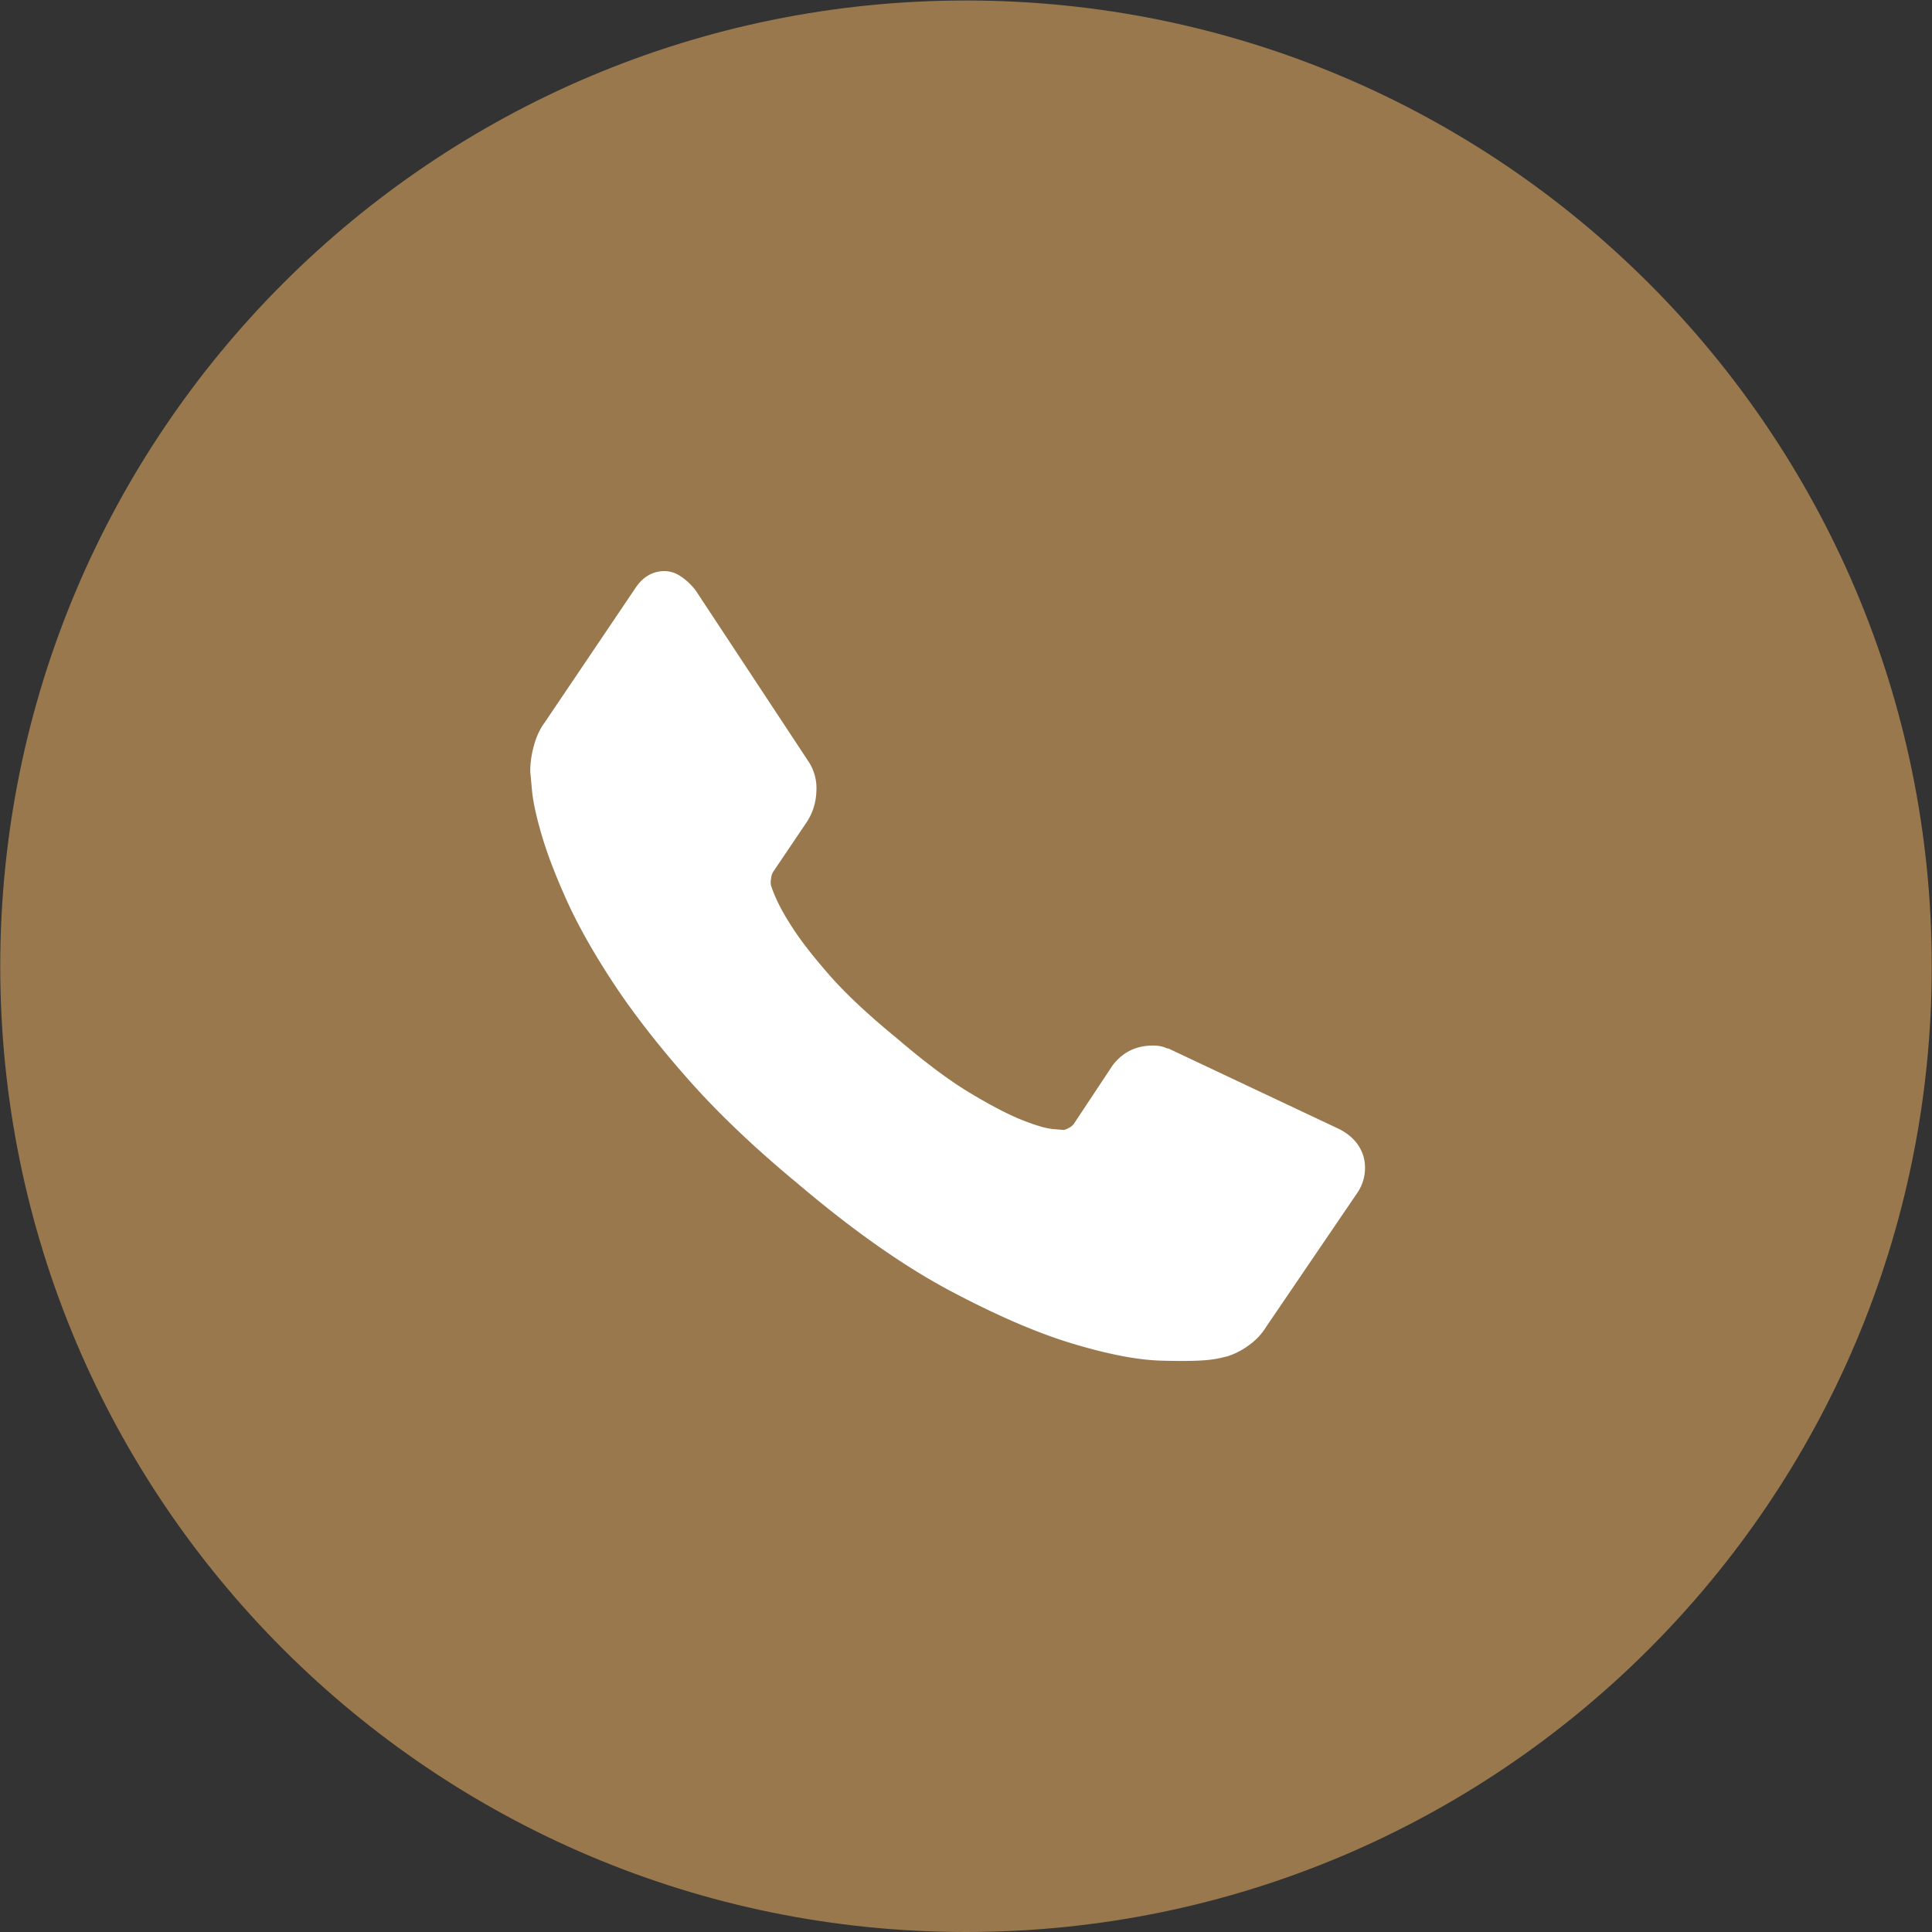
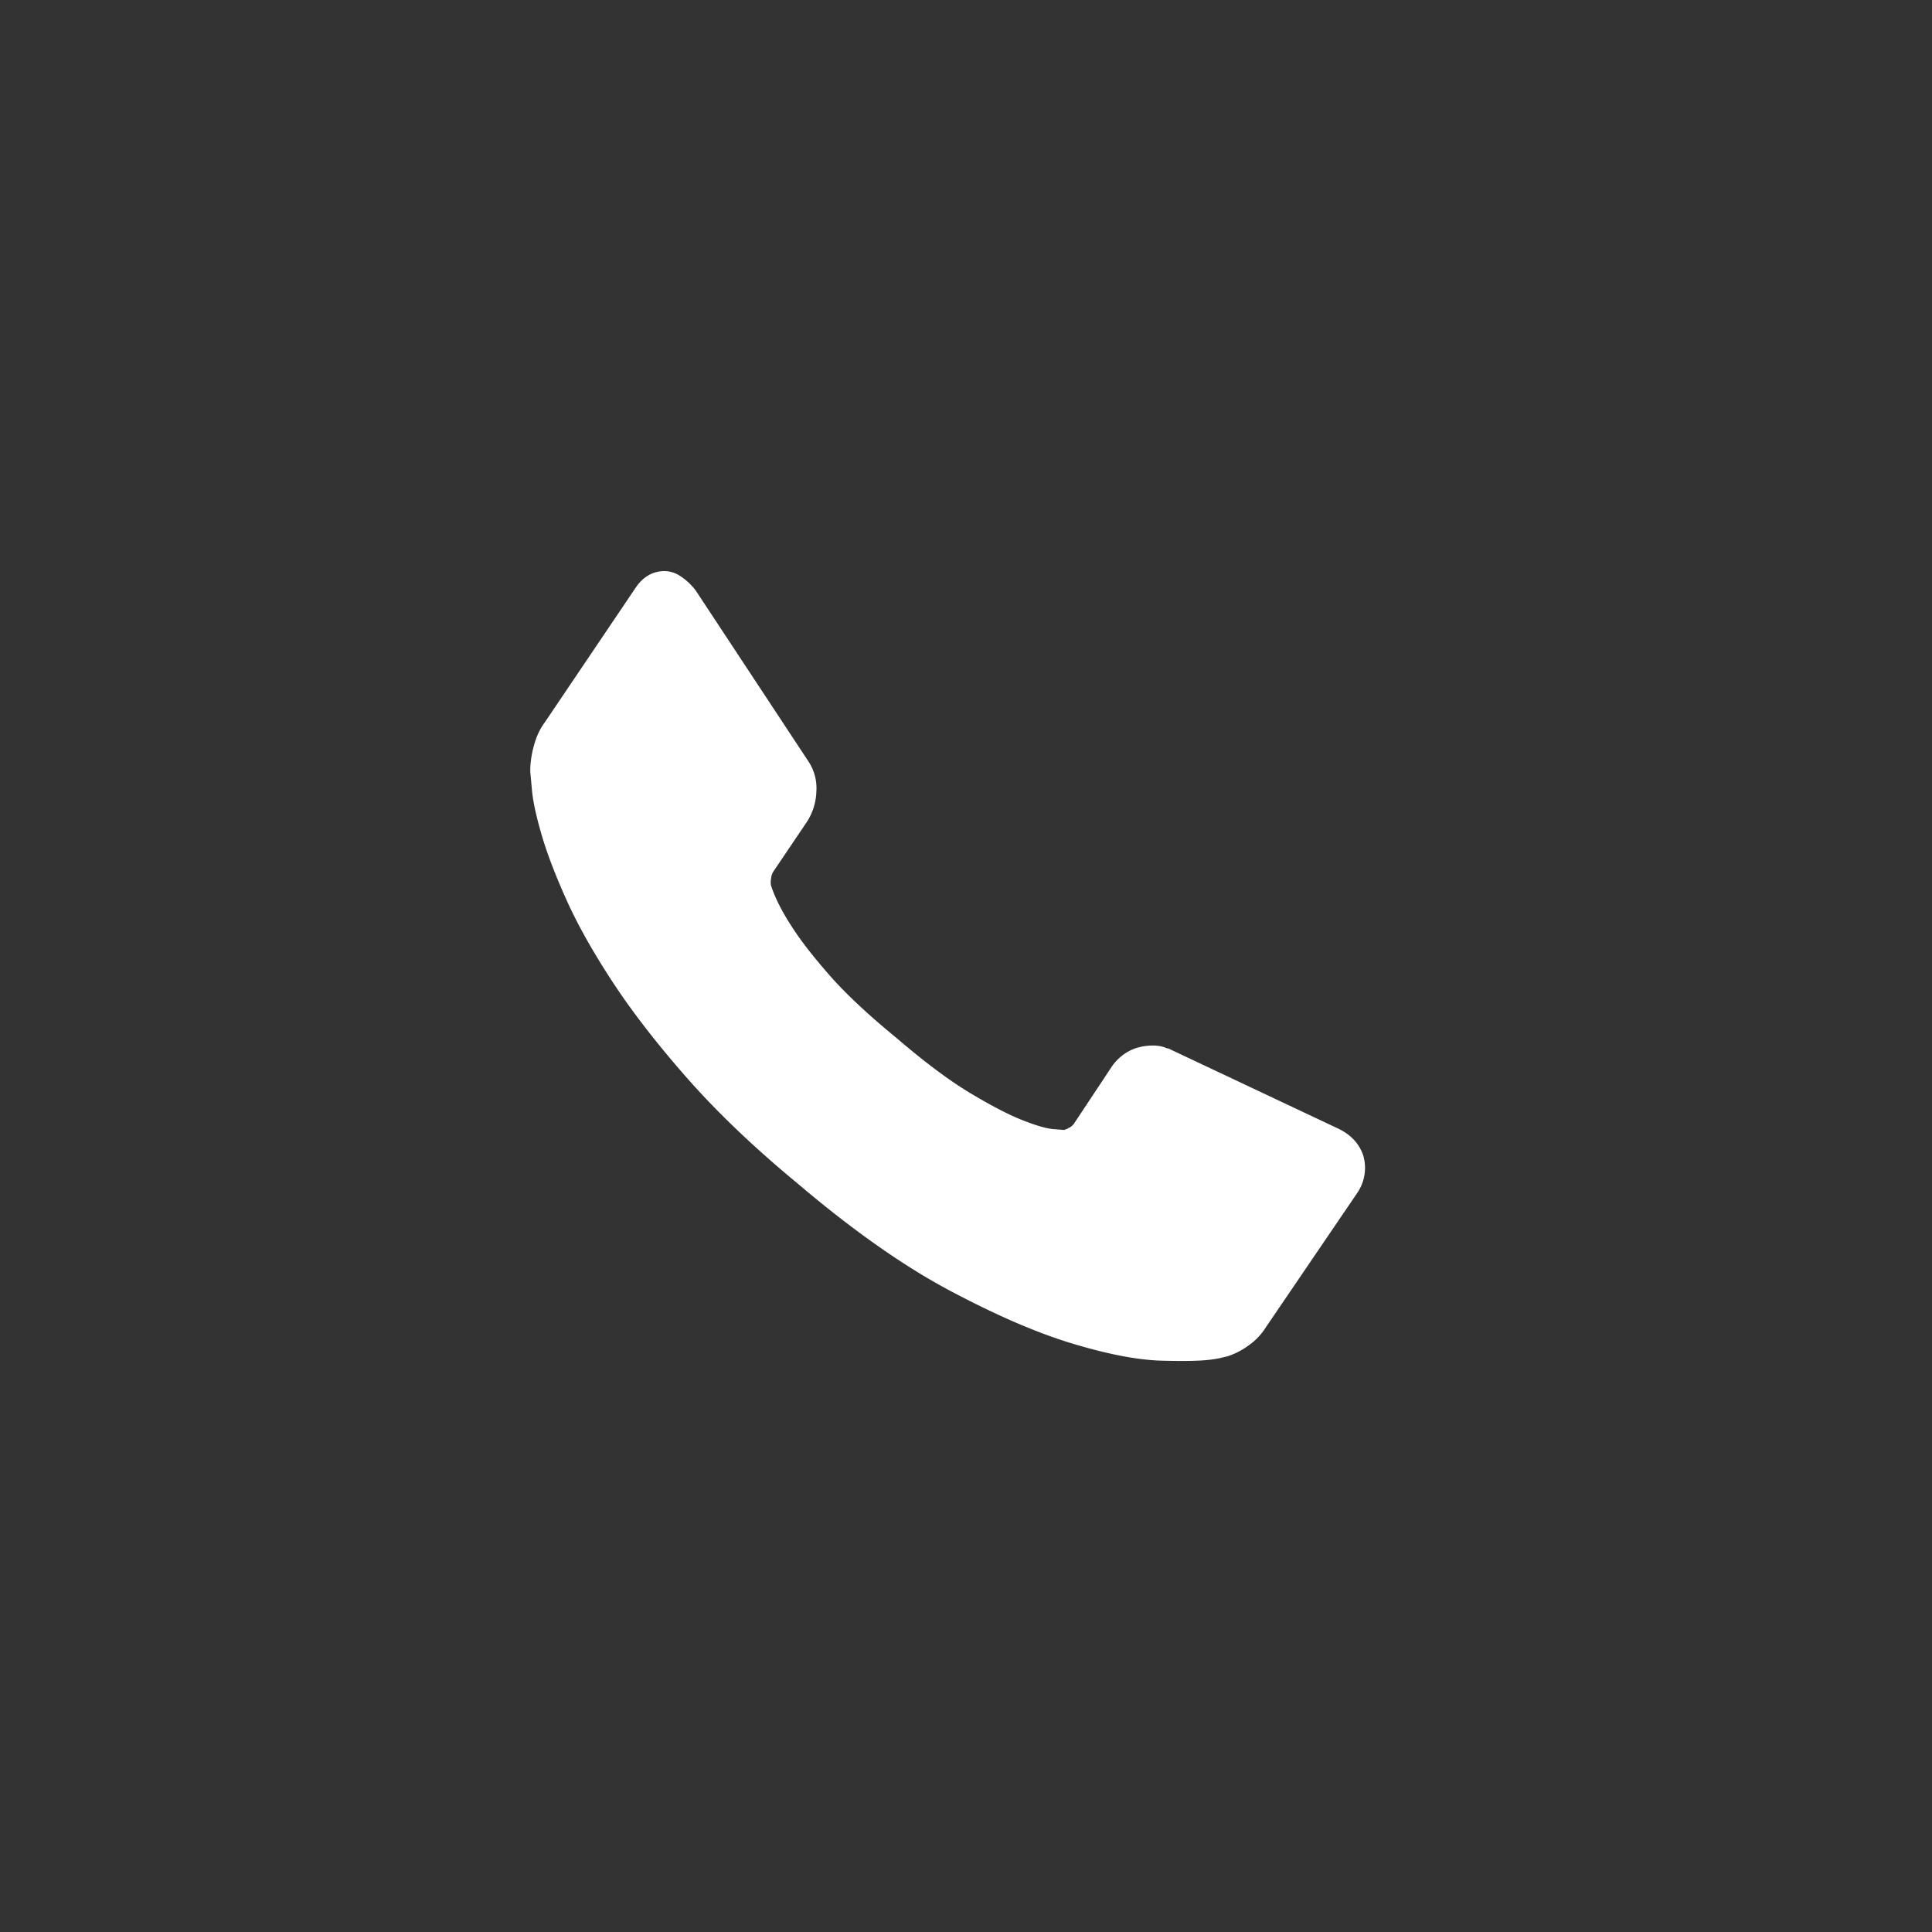
<svg xmlns="http://www.w3.org/2000/svg" width="78.168" height="78.168">
  <rect width="100%" height="100%" fill="#333333" stroke="none" />
-   <path style="fill:#99784d;fill-opacity:1;fill-rule:nonzero;stroke:none" d="M0 0c16.189 0 29.313 13.124 29.313 29.313S16.189 58.626 0 58.626s-29.313-13.124-29.313-29.313S-16.189 0 0 0" transform="matrix(1.333 0 0 -1.333 39.084 78.168)" />
  <path style="fill:#fff;fill-opacity:1;fill-rule:nonzero;stroke:none" d="M0 0a1.342 1.342 0 0 0-.191-1.14l-2.764-4.063a1.894 1.894 0 0 0-.513-.545 2.253 2.253 0 0 0-.666-.344c-.017-.002-.065-.014-.146-.034a2.854 2.854 0 0 0-.318-.059c-.311-.044-.824-.055-1.537-.035-.714.02-1.607.192-2.681.514-1.073.322-2.315.858-3.724 1.606-1.409.748-2.949 1.83-4.619 3.247-1.324 1.094-2.444 2.162-3.359 3.202-.916 1.04-1.671 2.015-2.267 2.924-.596.909-1.064 1.743-1.405 2.502-.341.759-.593 1.42-.755 1.982-.163.561-.259 1.007-.288 1.337-.03.33-.047.513-.052.549-.003.259.034.529.112.809.077.28.187.513.328.7l2.76 4.09c.194.287.438.451.733.493a.87.87 0 0 0 .595-.125c.183-.114.346-.263.489-.447l3.41-5.17a1.47 1.47 0 0 0 .257-.938 1.787 1.787 0 0 0-.295-.933l-1.017-1.506a.475.475 0 0 1-.061-.19.737.737 0 0 1-.008-.21c.119-.373.328-.789.626-1.248.258-.409.637-.898 1.135-1.468.498-.571 1.181-1.212 2.051-1.925.855-.733 1.602-1.292 2.241-1.675s1.167-.657 1.583-.821c.416-.164.73-.255.941-.271l.317-.026a.548.548 0 0 1 .154.064.4.4 0 0 1 .146.118l1.18 1.78c.254.333.578.526.971.582.279.039.508.016.687-.071l.025.004L-.742.814C-.364.626-.117.355 0 0" transform="matrix(1.333 0 0 -1.333 55.159 46.76)" />
</svg>